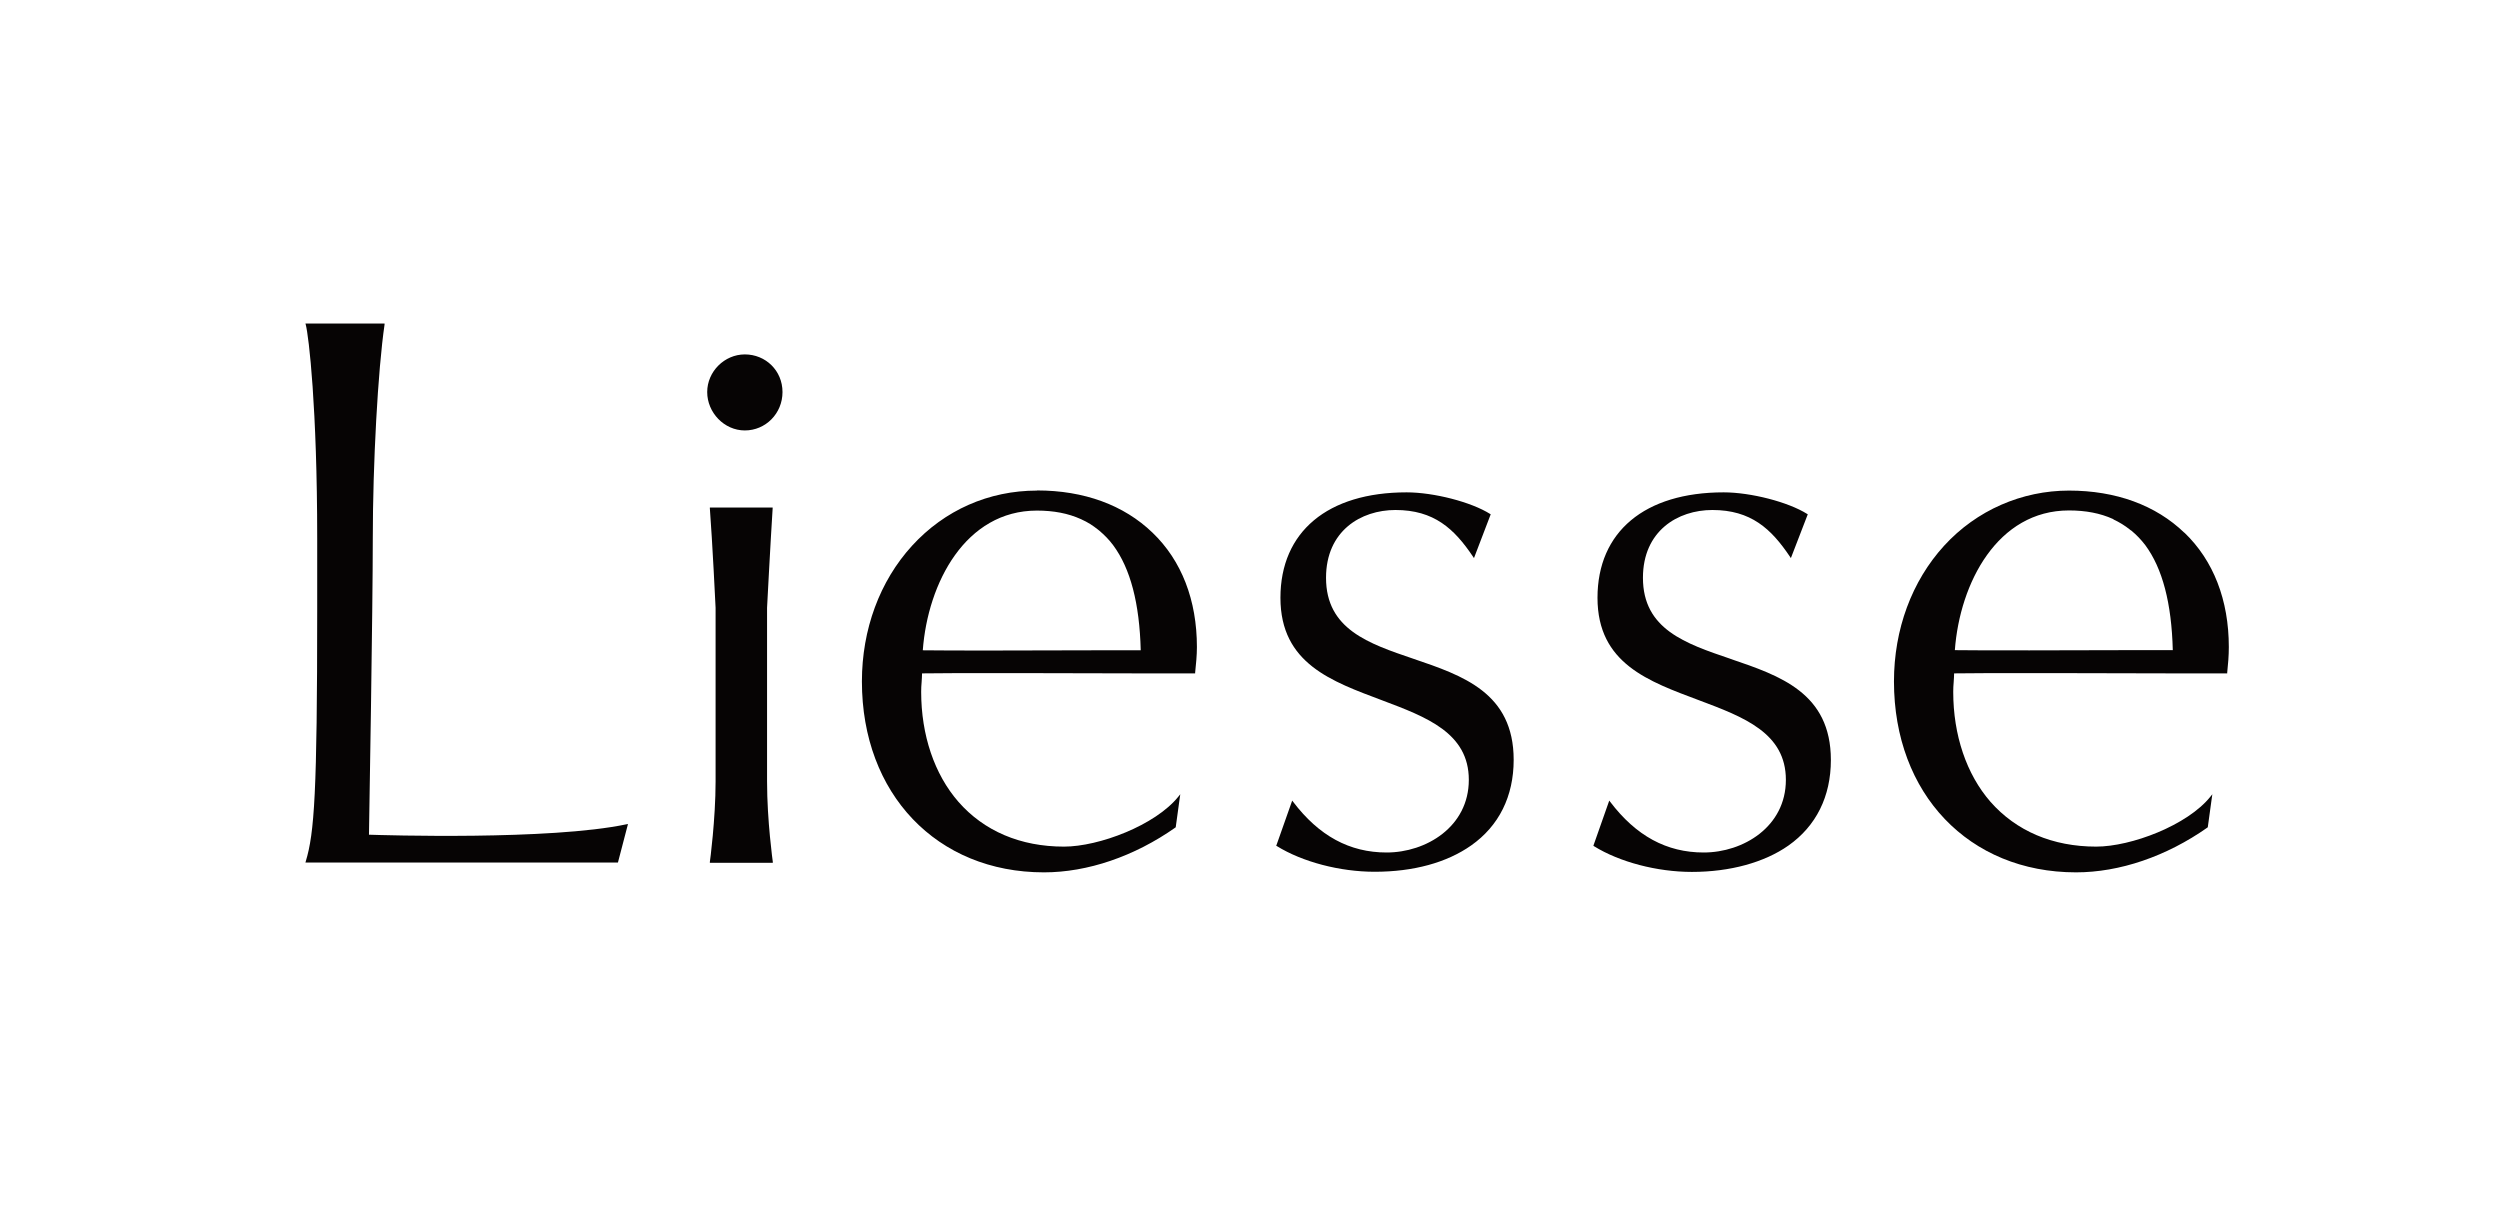
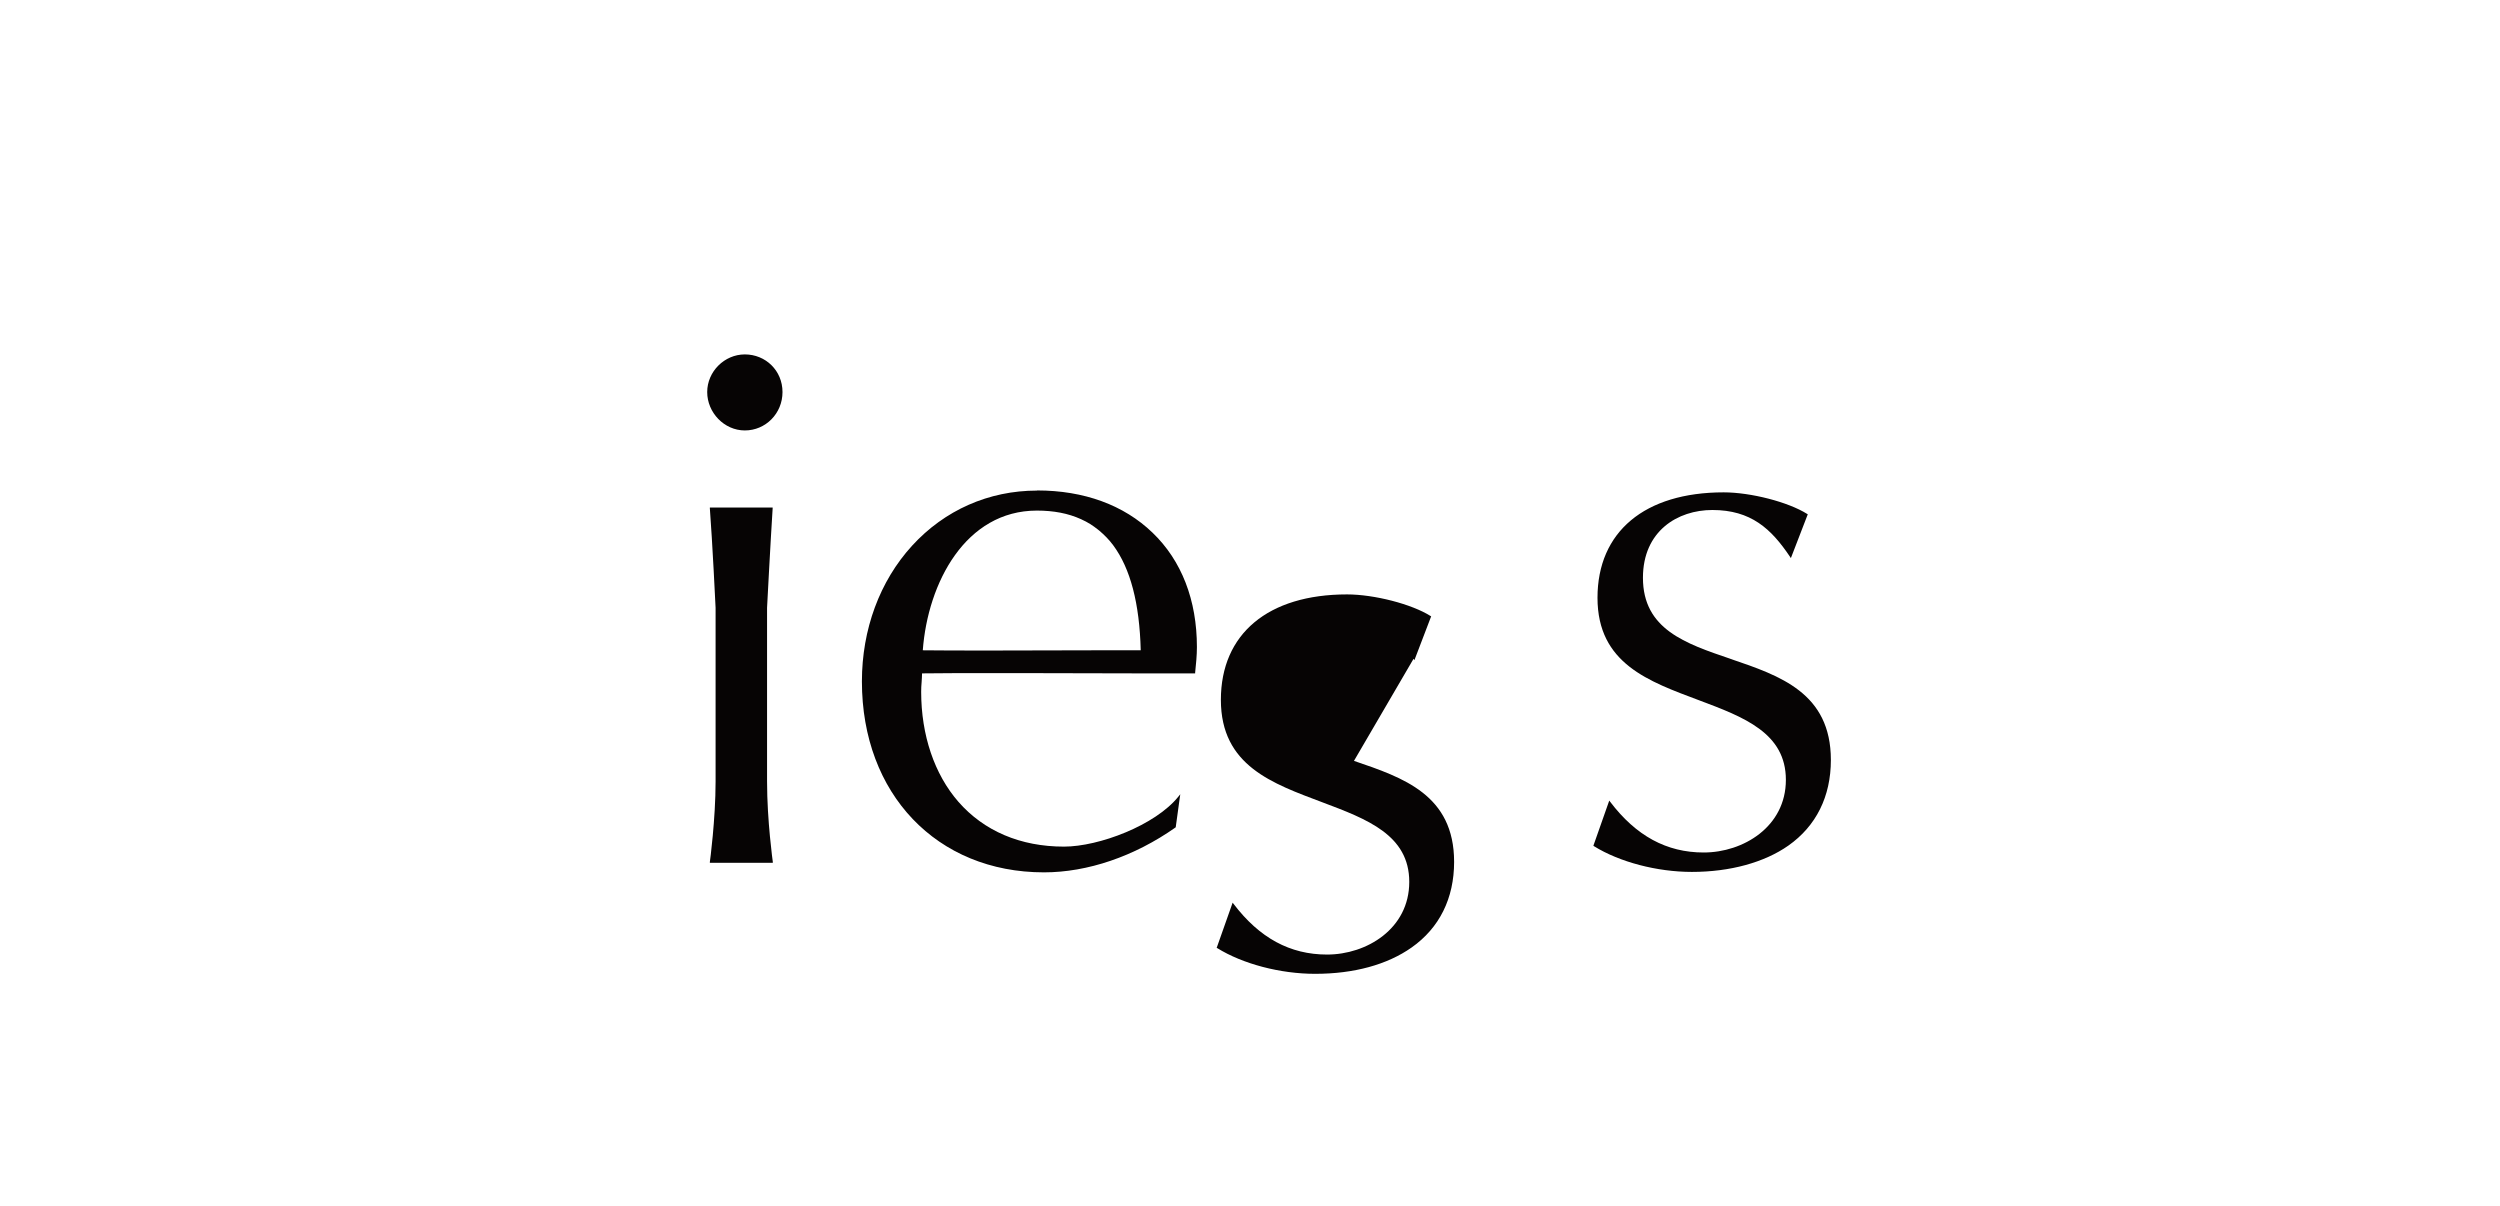
<svg xmlns="http://www.w3.org/2000/svg" id="_レイヤー_1" data-name="レイヤー_1" version="1.1" viewBox="0 0 170 82">
  <defs>
    <style>
      .st0 {
        fill: none;
      }

      .st1 {
        fill: #060404;
      }
    </style>
  </defs>
  <rect class="st0" x="-25" y="-9" width="220" height="100" />
  <g>
-     <path class="st1" d="M25.09,56.78c.02-1.03.26-15.47.26-20.17,0-5.09.35-11.47.8-14.54v-.07s-5.38,0-5.38,0l.02.07c.21.78.78,5.67.78,14.53v4.86c0,12.44-.19,15.18-.78,17.12l-.02.07h21.25l.66-2.53.02-.09-.09.02c-5.19,1.1-16.62.74-17.52.71Z" />
    <path class="st1" d="M52.16,53.15v-11.82s.23-4.42.38-6.76v-.06s-4.27,0-4.27,0v.06c.17,2.22.39,6.72.39,6.76v11.82c0,2.54-.38,5.43-.39,5.46v.06s4.28,0,4.28,0v-.07s-.39-2.78-.39-5.46Z" />
    <path class="st1" d="M50.65,24.1c-1.39,0-2.56,1.17-2.56,2.56s1.15,2.61,2.56,2.61,2.56-1.15,2.56-2.61-1.15-2.56-2.56-2.56Z" />
    <path class="st1" d="M70.51,33.36c-3.27,0-6.28,1.33-8.49,3.75-2.2,2.41-3.41,5.69-3.41,9.23,0,7.64,5.09,12.98,12.38,12.98,2.96,0,6.14-1.08,8.94-3.05l.02-.02.28-2.04.03-.2-.13.16c-1.57,1.95-5.4,3.4-7.78,3.4-2.96,0-5.44-1.06-7.18-3.05-1.63-1.87-2.53-4.53-2.53-7.48,0-.21.01-.44.03-.65.01-.2.03-.4.03-.6,2.08-.04,10.07-.01,14.86,0,1.66,0,2.99,0,3.66,0h.05v-.05c.06-.59.12-1.16.12-1.74,0-3.19-1.04-5.88-3.02-7.78-1.95-1.88-4.66-2.87-7.85-2.87ZM73.54,35.32c.41.18.78.42,1.12.69.03.03.07.05.1.08.34.29.66.61.94.99,0,0,0,0,0,0,1.17,1.58,1.79,3.95,1.87,7.14-.65,0-1.78,0-3.15,0-3.89.01-9.76.03-11.67,0,.34-4.59,2.91-9.5,7.76-9.5,1.14,0,2.13.19,2.99.58.01,0,.02,0,.03.01Z" />
-     <path class="st1" d="M96.12,44.8c-3.06-1.04-5.95-2.01-5.95-5.51,0-3.19,2.37-4.61,4.72-4.61,2.62,0,4,1.27,5.28,3.18l.06.09,1.12-2.93.02-.04-.04-.03c-1.28-.81-3.83-1.47-5.68-1.47-5.37,0-8.58,2.68-8.58,7.17s3.52,5.69,6.91,6.97c3.03,1.14,5.9,2.22,5.9,5.41s-2.9,4.94-5.59,4.94c-2.52,0-4.6-1.13-6.36-3.45l-.06-.08-1.07,3.03-.02.04.04.02c1.74,1.08,4.29,1.75,6.66,1.75,2.63,0,4.9-.62,6.56-1.79,1.89-1.33,2.89-3.34,2.89-5.82,0-4.56-3.46-5.73-6.81-6.87Z" />
+     <path class="st1" d="M96.12,44.8l.06.09,1.12-2.93.02-.04-.04-.03c-1.28-.81-3.83-1.47-5.68-1.47-5.37,0-8.58,2.68-8.58,7.17s3.52,5.69,6.91,6.97c3.03,1.14,5.9,2.22,5.9,5.41s-2.9,4.94-5.59,4.94c-2.52,0-4.6-1.13-6.36-3.45l-.06-.08-1.07,3.03-.02.04.04.02c1.74,1.08,4.29,1.75,6.66,1.75,2.63,0,4.9-.62,6.56-1.79,1.89-1.33,2.89-3.34,2.89-5.82,0-4.56-3.46-5.73-6.81-6.87Z" />
    <path class="st1" d="M117.67,44.8c-3.06-1.04-5.95-2.01-5.95-5.51,0-3.19,2.37-4.61,4.72-4.61,2.62,0,4,1.27,5.28,3.18l.06.09,1.13-2.93.02-.04-.04-.03c-1.28-.81-3.83-1.47-5.68-1.47-5.37,0-8.58,2.68-8.58,7.17s3.51,5.69,6.91,6.97c3.04,1.14,5.9,2.22,5.9,5.41s-2.9,4.94-5.59,4.94c-2.52,0-4.6-1.13-6.36-3.45l-.06-.08-1.08,3.07.04.03c1.74,1.08,4.29,1.75,6.66,1.75,2.59,0,4.92-.64,6.56-1.79,1.89-1.33,2.89-3.34,2.89-5.82,0-4.56-3.46-5.73-6.81-6.87Z" />
-     <path class="st1" d="M148.54,36.23c-1.95-1.88-4.66-2.87-7.85-2.87s-6.28,1.33-8.49,3.75c-2.2,2.41-3.41,5.69-3.41,9.23,0,7.64,5.09,12.98,12.38,12.98,2.96,0,6.14-1.08,8.94-3.05l.02-.02.28-2.04.03-.2-.13.16c-1.56,1.95-5.39,3.4-7.77,3.4-2.96,0-5.44-1.06-7.19-3.05-1.63-1.87-2.53-4.53-2.53-7.48,0-.21.01-.44.03-.65.01-.2.03-.4.03-.6,2.08-.04,10.07-.01,14.86,0,1.66,0,2.99,0,3.66,0h.05v-.05c.06-.56.11-1.15.11-1.74,0-3.19-1.04-5.88-3.02-7.78ZM143.71,35.32c.41.19.78.42,1.12.69.03.03.06.05.1.07.35.29.66.61.95.99,0,0,0,0,0,0,1.17,1.58,1.79,3.95,1.87,7.14-.65,0-1.78,0-3.15,0-3.89.01-9.76.03-11.67,0,.34-4.59,2.91-9.5,7.76-9.5,1.14,0,2.13.19,2.99.58,0,0,.02,0,.03.01Z" />
  </g>
</svg>